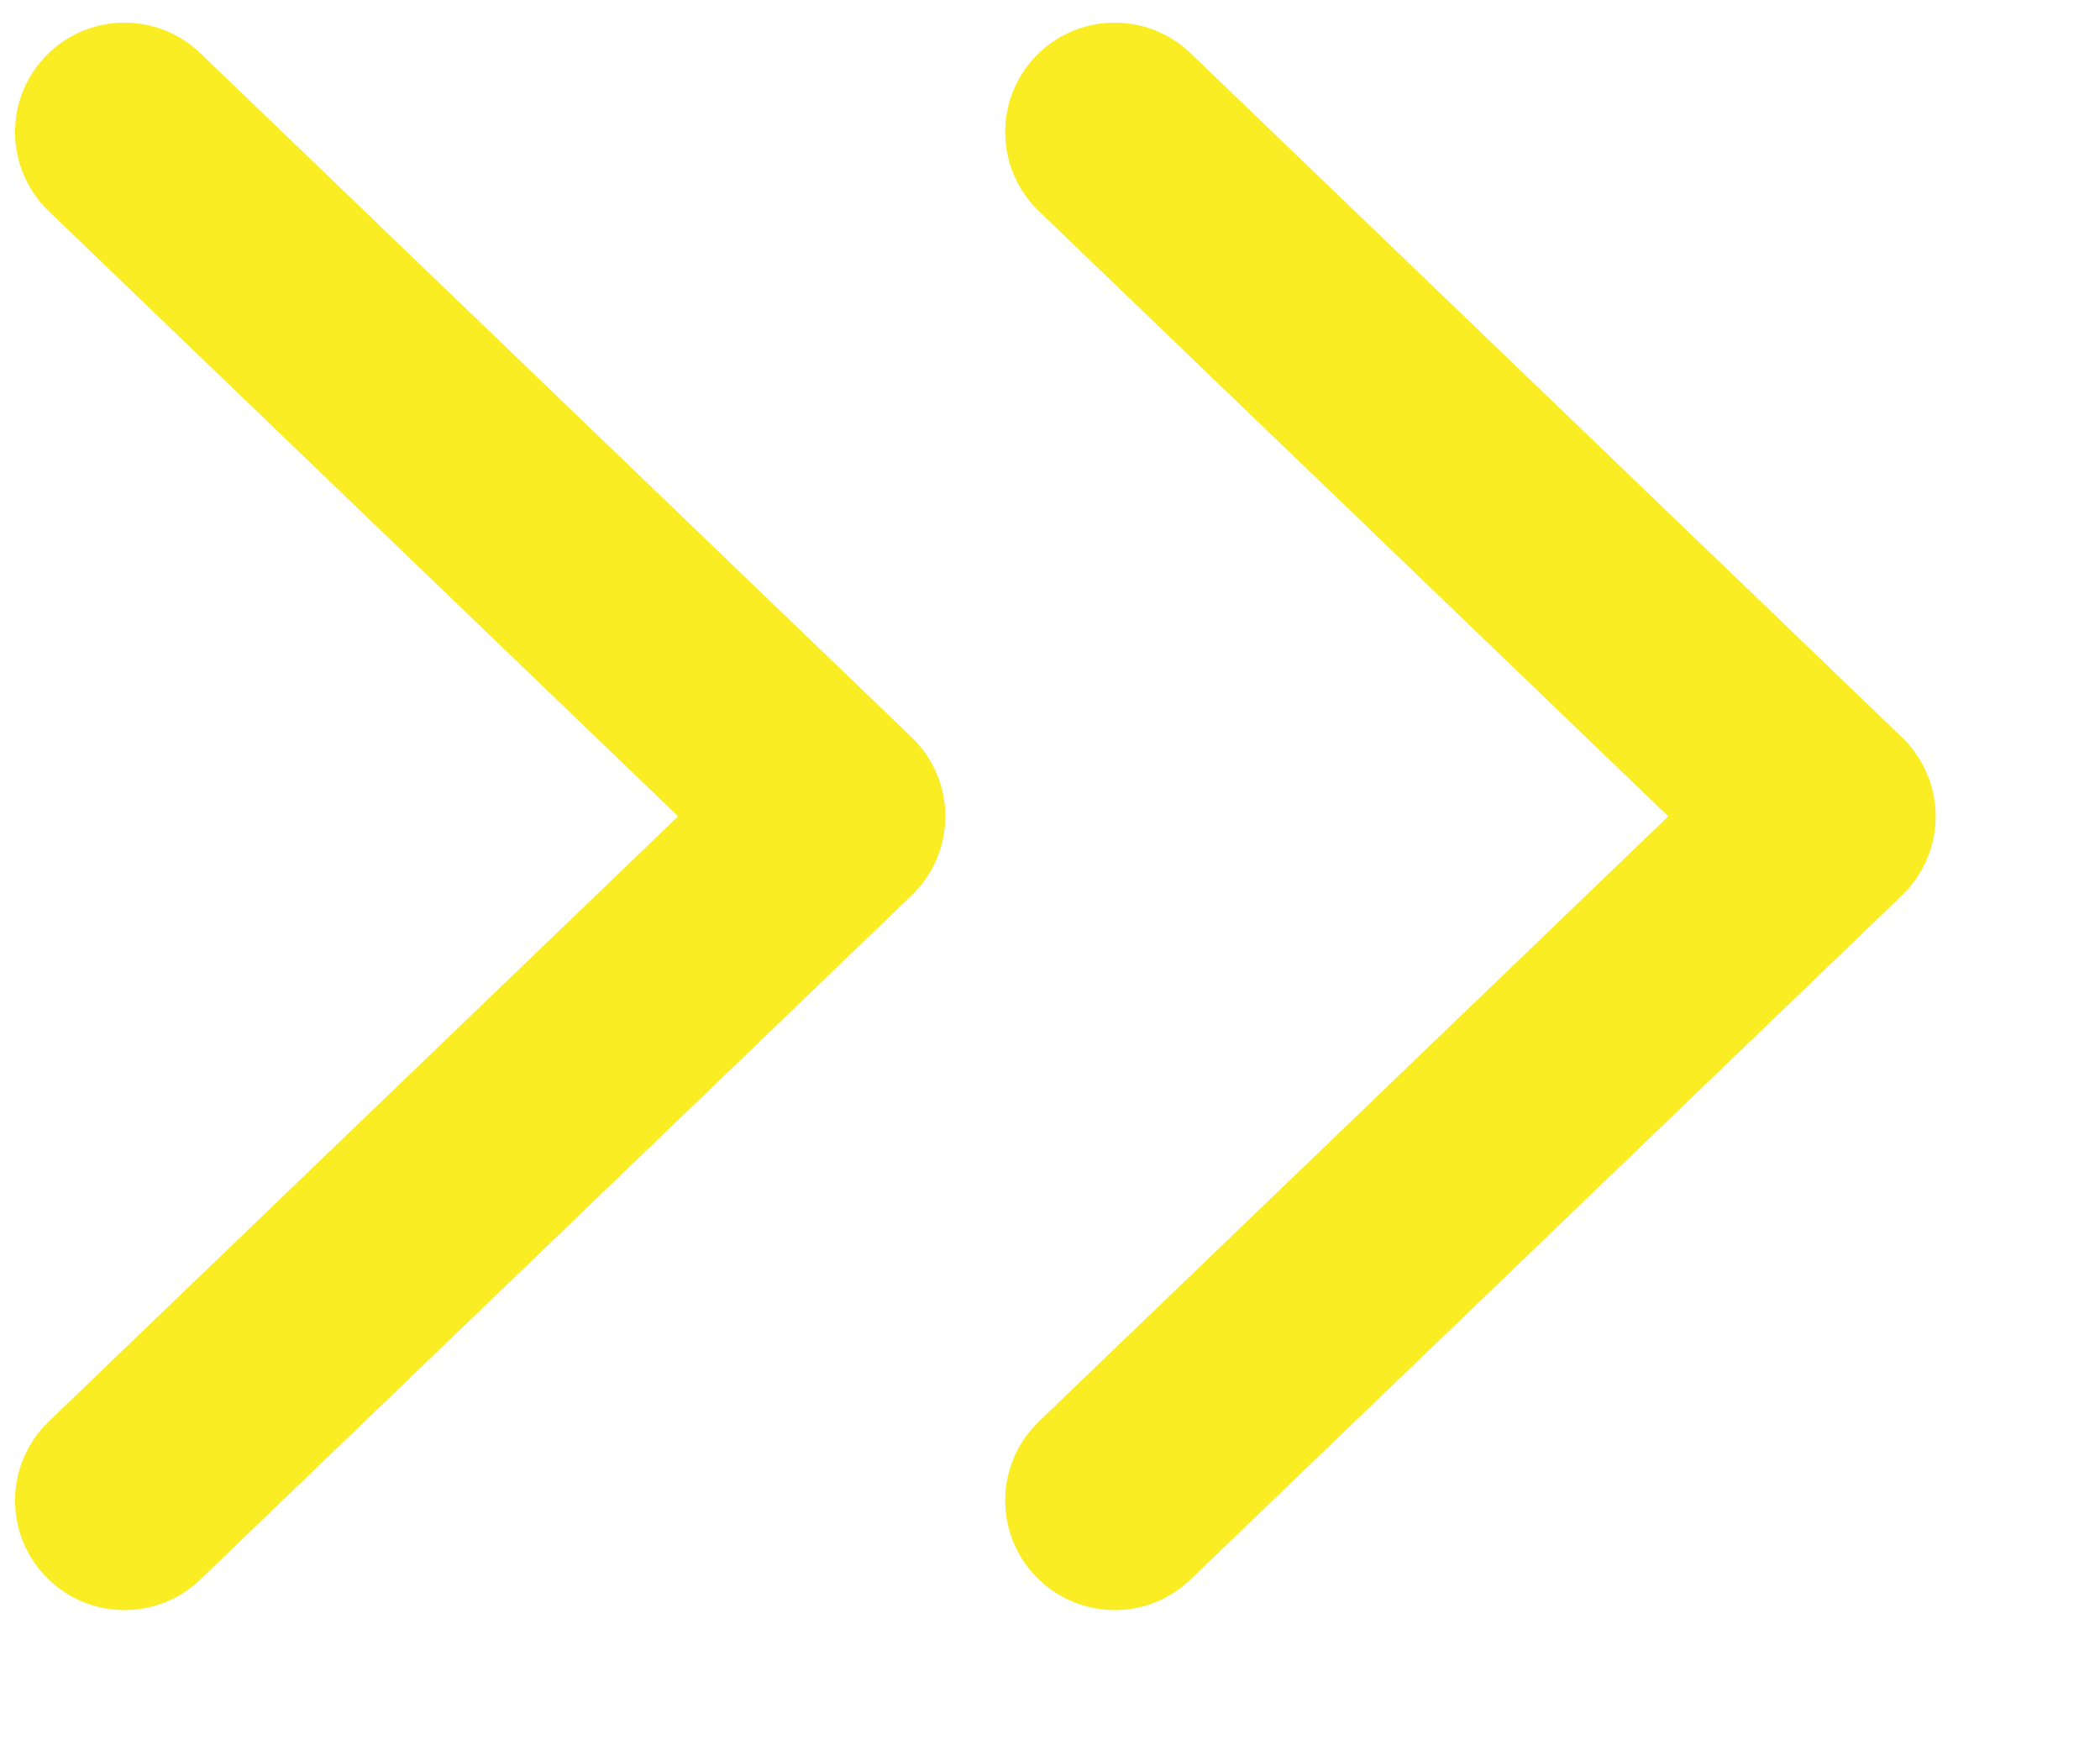
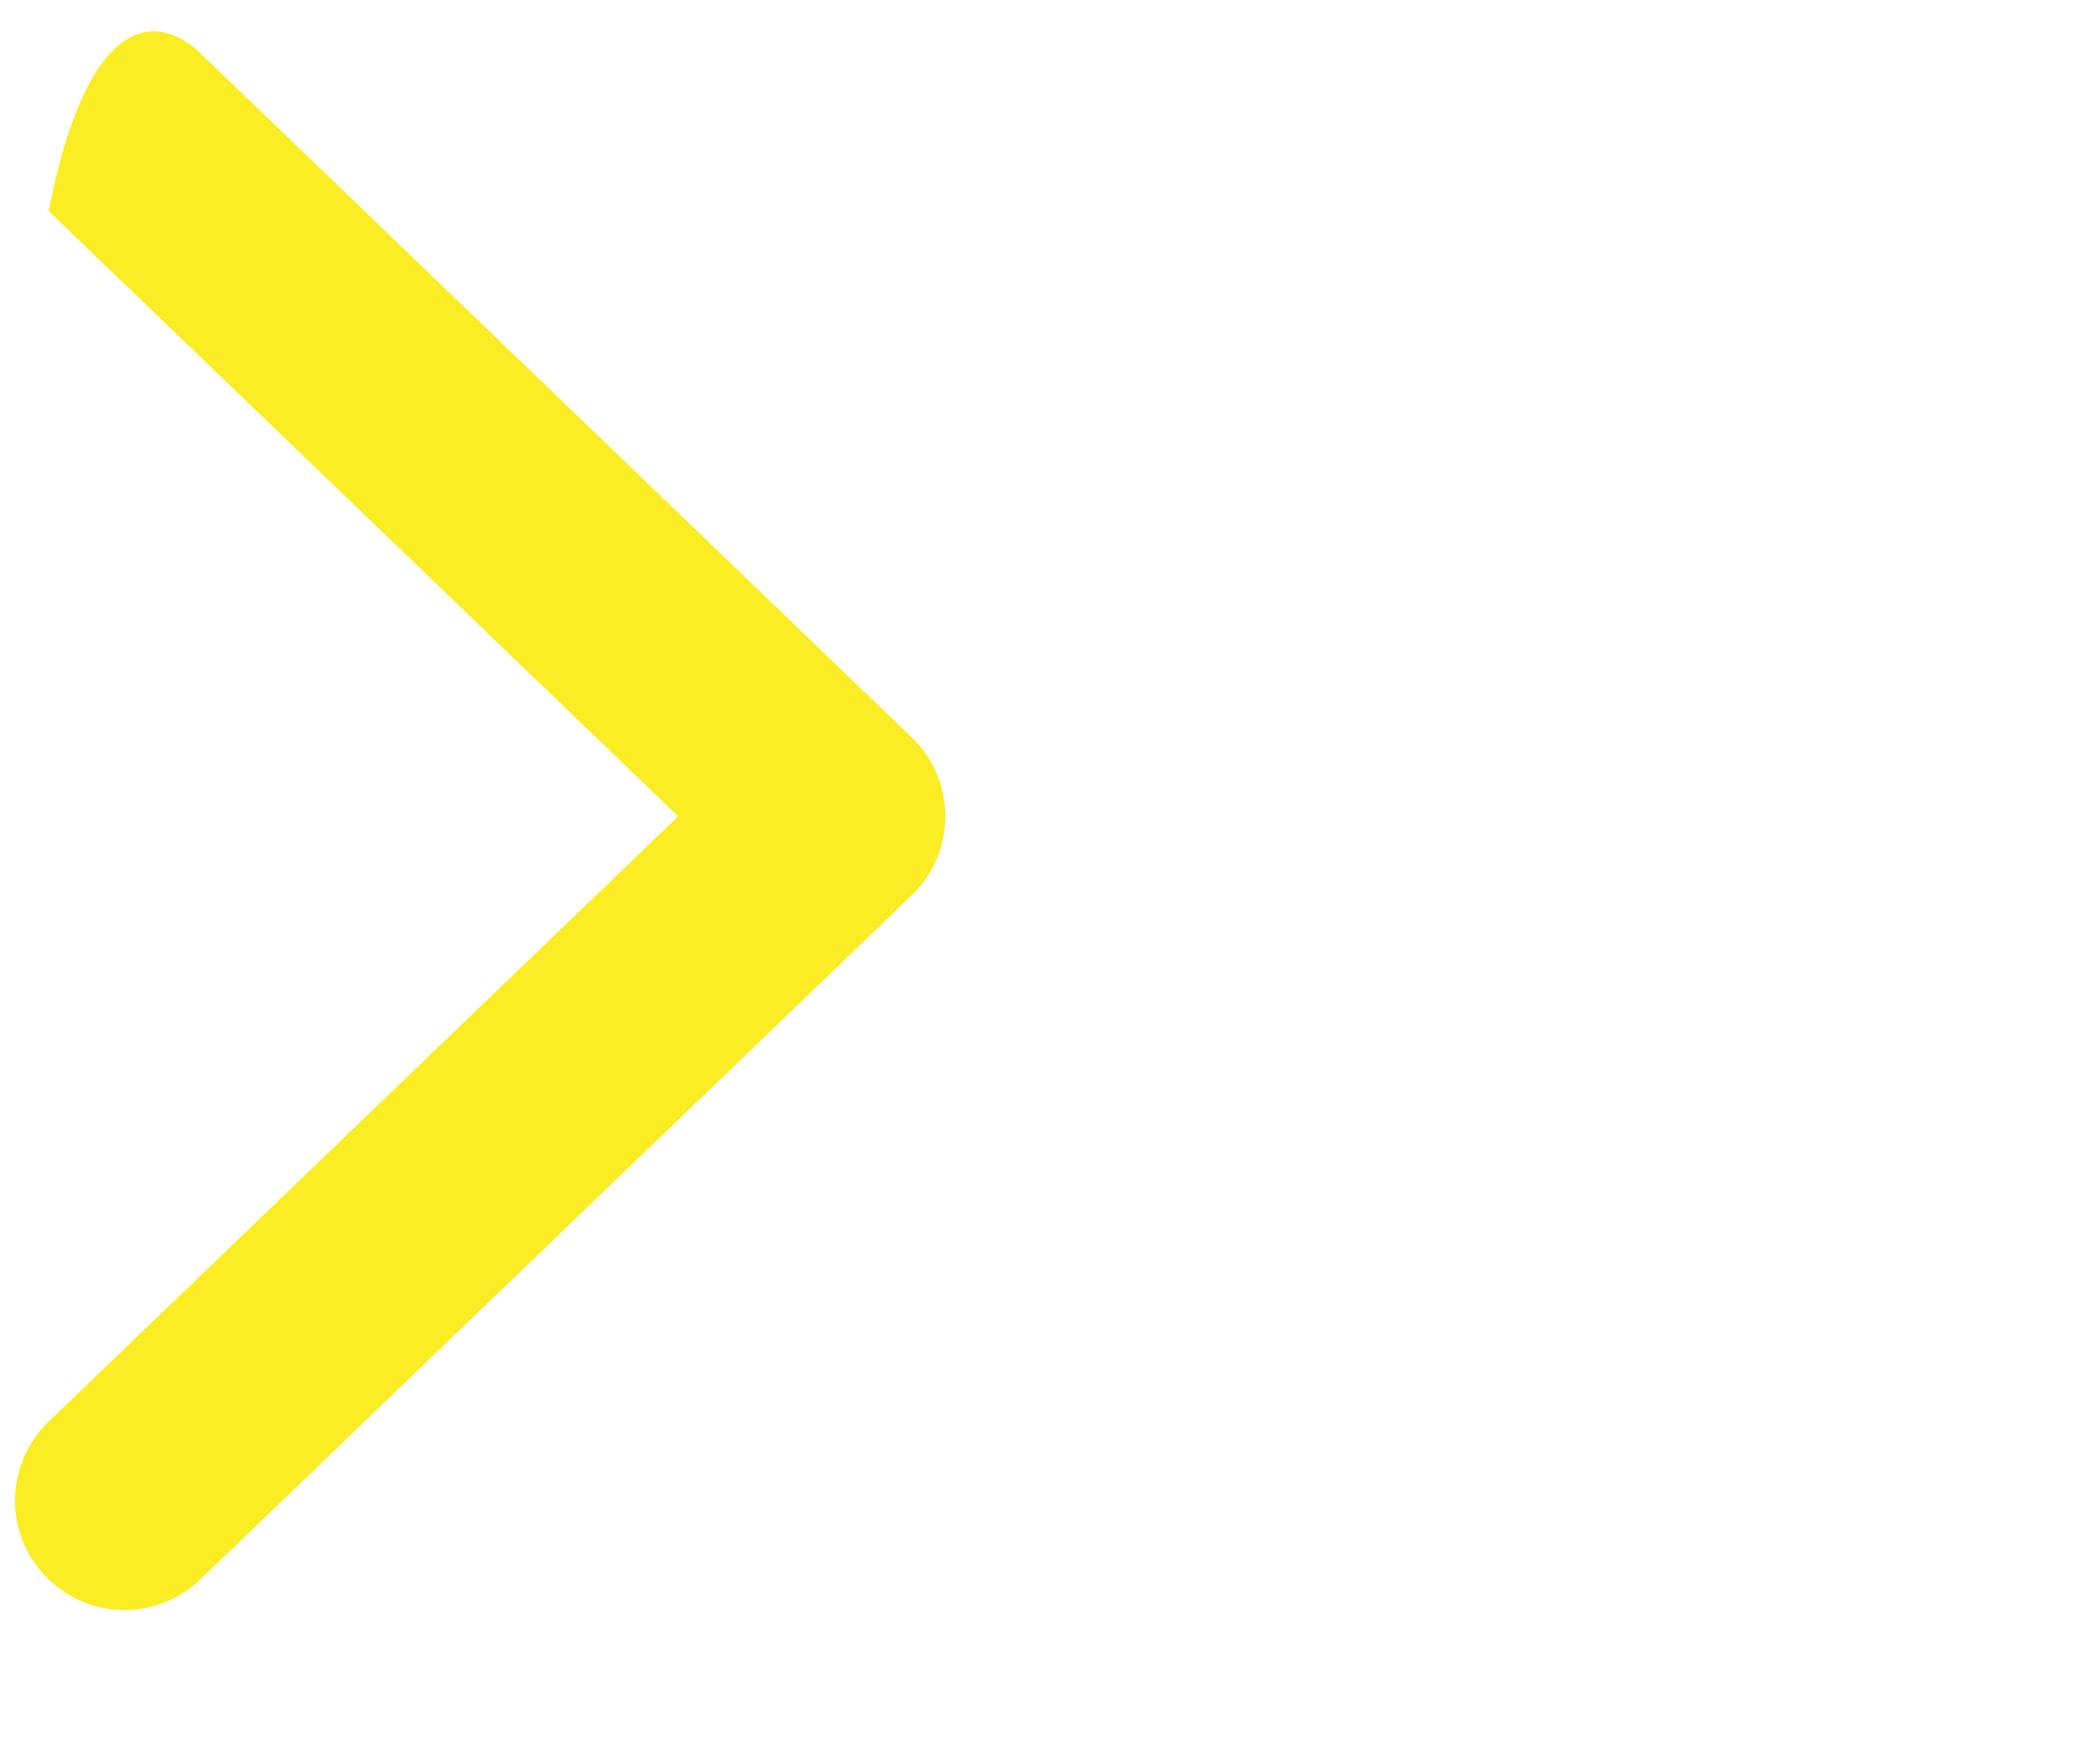
<svg xmlns="http://www.w3.org/2000/svg" width="12px" height="10px" viewBox="0 0 12 10" version="1.1">
  <title>Group</title>
  <desc>Created with Sketch.</desc>
  <defs />
  <g id="Phase-2-CIty" stroke="none" stroke-width="1" fill="none" fill-rule="evenodd">
    <g id="City-Mentor-Copy-10" transform="translate(-646, -307)" fill="#FAED23">
      <g id="Group" transform="translate(646, 306.664)">
-         <path d="M5.21,5.451 L1.145,9.36 C1.024,9.477 0.867,9.535 0.711,9.535 C0.547,9.535 0.383,9.47 0.261,9.343 C0.021,9.094 0.029,8.698 0.278,8.458 L3.875,5 L0.278,1.542 C0.029,1.302 0.021,0.906 0.261,0.657 C0.5,0.408 0.896,0.401 1.145,0.64 L5.21,4.549 C5.333,4.667 5.402,4.83 5.402,5 C5.402,5.17 5.333,5.333 5.21,5.451 Z" id="chevron-right" />
-         <path d="M10.869,5.451 L6.803,9.36 C6.682,9.477 6.526,9.535 6.37,9.535 C6.205,9.535 6.042,9.47 5.919,9.343 C5.679,9.094 5.687,8.698 5.936,8.458 L9.533,5 L5.936,1.542 C5.687,1.302 5.679,0.906 5.919,0.657 C6.158,0.408 6.554,0.401 6.803,0.64 L10.869,4.549 C10.991,4.667 11.061,4.83 11.061,5 C11.061,5.17 10.991,5.333 10.869,5.451 Z" id="chevron-right-copy" />
+         <path d="M5.21,5.451 L1.145,9.36 C1.024,9.477 0.867,9.535 0.711,9.535 C0.547,9.535 0.383,9.47 0.261,9.343 C0.021,9.094 0.029,8.698 0.278,8.458 L3.875,5 L0.278,1.542 C0.5,0.408 0.896,0.401 1.145,0.64 L5.21,4.549 C5.333,4.667 5.402,4.83 5.402,5 C5.402,5.17 5.333,5.333 5.21,5.451 Z" id="chevron-right" />
      </g>
    </g>
  </g>
</svg>